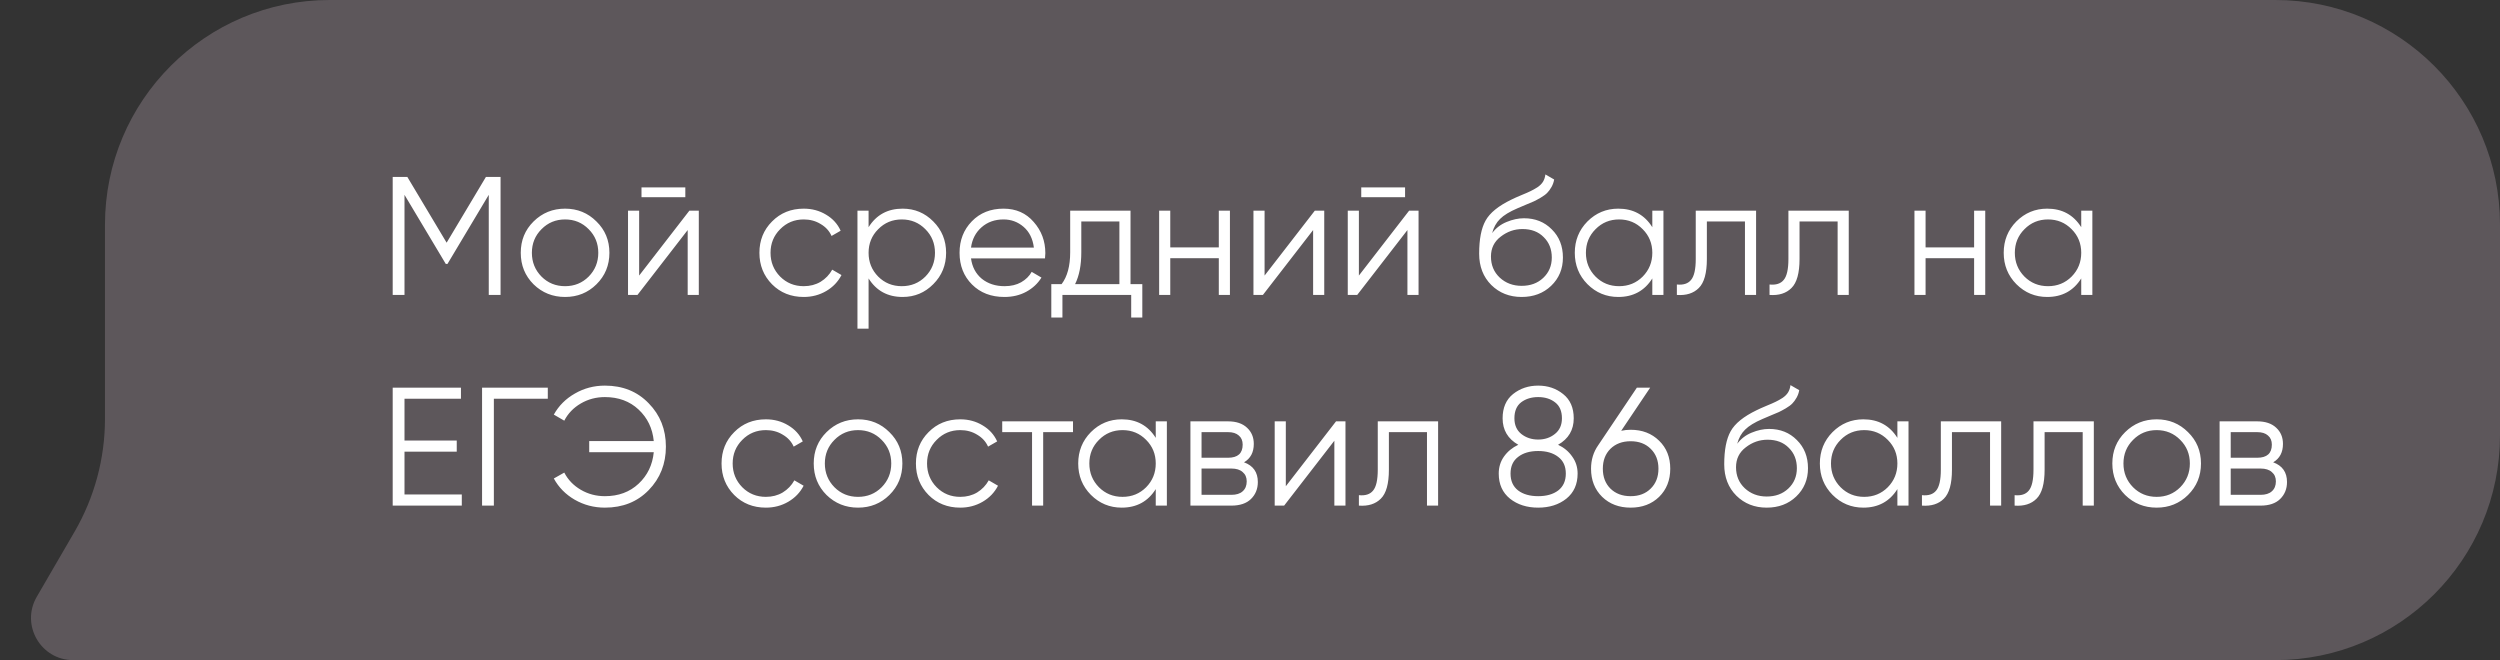
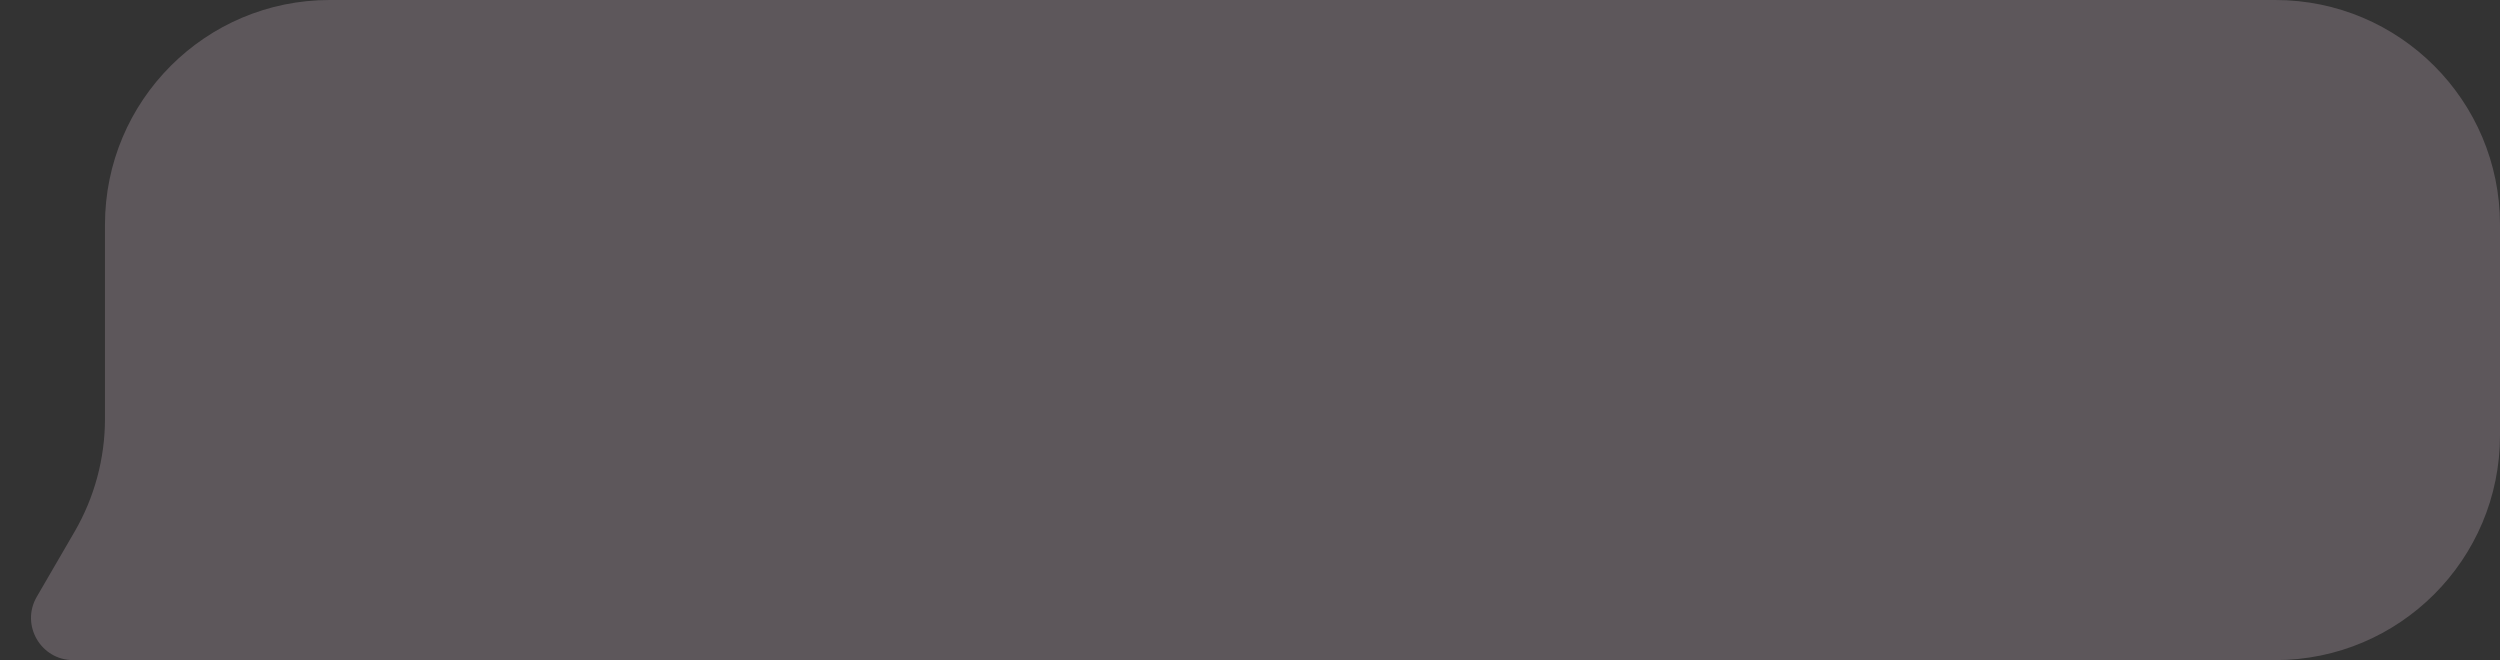
<svg xmlns="http://www.w3.org/2000/svg" width="178" height="47" viewBox="0 0 178 47" fill="none">
  <rect x="0" y="0" width="178" height="47" fill="#333333" stroke="none" />
  <path d="M7.474 16C7.474 7.163 14.637 0 23.474 0H162C170.837 0 178 7.163 178 16V31C178 39.837 170.837 47 162 47H17.571H7.474H5.211C2.899 47 1.456 44.493 2.617 42.493L5.31 37.857C6.727 35.416 7.474 32.644 7.474 29.822V16Z" fill="#5D575B" />
-   <path d="M35.64 12.6V21H34.8V13.872L31.86 18.792H31.74L28.8 13.872V21H27.96V12.6H29.004L31.8 17.28L34.596 12.6H35.64ZM42.466 20.244C41.858 20.844 41.114 21.144 40.234 21.144C39.354 21.144 38.606 20.844 37.99 20.244C37.382 19.636 37.078 18.888 37.078 18C37.078 17.112 37.382 16.368 37.99 15.768C38.606 15.16 39.354 14.856 40.234 14.856C41.114 14.856 41.858 15.16 42.466 15.768C43.082 16.368 43.39 17.112 43.39 18C43.39 18.888 43.082 19.636 42.466 20.244ZM38.554 19.692C39.01 20.148 39.57 20.376 40.234 20.376C40.898 20.376 41.458 20.148 41.914 19.692C42.37 19.228 42.598 18.664 42.598 18C42.598 17.336 42.37 16.776 41.914 16.32C41.458 15.856 40.898 15.624 40.234 15.624C39.57 15.624 39.01 15.856 38.554 16.32C38.098 16.776 37.87 17.336 37.87 18C37.87 18.664 38.098 19.228 38.554 19.692ZM45.675 14.04V13.344H48.795V14.04H45.675ZM49.083 15H49.755V21H48.963V16.38L45.387 21H44.715V15H45.507V19.62L49.083 15ZM57.226 21.144C56.322 21.144 55.57 20.844 54.97 20.244C54.37 19.636 54.07 18.888 54.07 18C54.07 17.112 54.37 16.368 54.97 15.768C55.57 15.16 56.322 14.856 57.226 14.856C57.818 14.856 58.35 15 58.822 15.288C59.294 15.568 59.638 15.948 59.854 16.428L59.206 16.8C59.046 16.44 58.786 16.156 58.426 15.948C58.074 15.732 57.674 15.624 57.226 15.624C56.562 15.624 56.002 15.856 55.546 16.32C55.09 16.776 54.862 17.336 54.862 18C54.862 18.664 55.09 19.228 55.546 19.692C56.002 20.148 56.562 20.376 57.226 20.376C57.674 20.376 58.074 20.272 58.426 20.064C58.778 19.848 59.054 19.56 59.254 19.2L59.914 19.584C59.666 20.064 59.302 20.444 58.822 20.724C58.342 21.004 57.81 21.144 57.226 21.144ZM64.267 14.856C65.123 14.856 65.851 15.16 66.451 15.768C67.059 16.376 67.363 17.12 67.363 18C67.363 18.88 67.059 19.624 66.451 20.232C65.851 20.84 65.123 21.144 64.267 21.144C63.203 21.144 62.395 20.704 61.843 19.824V23.4H61.051V15H61.843V16.176C62.395 15.296 63.203 14.856 64.267 14.856ZM62.527 19.692C62.983 20.148 63.543 20.376 64.207 20.376C64.871 20.376 65.431 20.148 65.887 19.692C66.343 19.228 66.571 18.664 66.571 18C66.571 17.336 66.343 16.776 65.887 16.32C65.431 15.856 64.871 15.624 64.207 15.624C63.543 15.624 62.983 15.856 62.527 16.32C62.071 16.776 61.843 17.336 61.843 18C61.843 18.664 62.071 19.228 62.527 19.692ZM71.452 14.856C72.34 14.856 73.056 15.172 73.6 15.804C74.152 16.428 74.428 17.168 74.428 18.024C74.428 18.112 74.42 18.236 74.404 18.396H69.136C69.216 19.004 69.472 19.488 69.904 19.848C70.344 20.2 70.884 20.376 71.524 20.376C71.98 20.376 72.372 20.284 72.7 20.1C73.036 19.908 73.288 19.66 73.456 19.356L74.152 19.764C73.888 20.188 73.528 20.524 73.072 20.772C72.616 21.02 72.096 21.144 71.512 21.144C70.568 21.144 69.8 20.848 69.208 20.256C68.616 19.664 68.32 18.912 68.32 18C68.32 17.104 68.612 16.356 69.196 15.756C69.78 15.156 70.532 14.856 71.452 14.856ZM71.452 15.624C70.828 15.624 70.304 15.812 69.88 16.188C69.464 16.556 69.216 17.036 69.136 17.628H73.612C73.532 16.996 73.288 16.504 72.88 16.152C72.472 15.8 71.996 15.624 71.452 15.624ZM80.493 20.232H81.333V22.608H80.541V21H75.645V22.608H74.853V20.232H75.585C75.993 19.696 76.197 18.94 76.197 17.964V15H80.493V20.232ZM76.545 20.232H79.701V15.768H76.989V17.964C76.989 18.884 76.841 19.64 76.545 20.232ZM86.779 15H87.571V21H86.779V18.384H83.323V21H82.531V15H83.323V17.616H86.779V15ZM93.614 15H94.286V21H93.494V16.38L89.918 21H89.246V15H90.038V19.62L93.614 15ZM96.921 14.04V13.344H100.041V14.04H96.921ZM100.329 15H101.001V21H100.209V16.38L96.633 21H95.961V15H96.753V19.62L100.329 15ZM108.34 21.144C107.476 21.144 106.756 20.86 106.18 20.292C105.604 19.716 105.316 18.972 105.316 18.06C105.316 17.036 105.468 16.252 105.772 15.708C106.076 15.156 106.692 14.656 107.62 14.208C107.796 14.12 108.028 14.016 108.316 13.896C108.612 13.776 108.832 13.68 108.976 13.608C109.128 13.536 109.292 13.444 109.468 13.332C109.644 13.212 109.776 13.08 109.864 12.936C109.952 12.792 110.008 12.62 110.032 12.42L110.656 12.78C110.624 12.972 110.56 13.152 110.464 13.32C110.368 13.488 110.268 13.624 110.164 13.728C110.068 13.832 109.912 13.948 109.696 14.076C109.488 14.196 109.324 14.284 109.204 14.34C109.092 14.388 108.892 14.472 108.604 14.592C108.324 14.712 108.136 14.792 108.04 14.832C107.48 15.072 107.068 15.324 106.804 15.588C106.54 15.844 106.352 16.18 106.24 16.596C106.512 16.236 106.856 15.972 107.272 15.804C107.696 15.628 108.108 15.54 108.508 15.54C109.308 15.54 109.968 15.804 110.488 16.332C111.016 16.852 111.28 17.52 111.28 18.336C111.28 19.144 111 19.816 110.44 20.352C109.888 20.88 109.188 21.144 108.34 21.144ZM108.34 20.352C108.964 20.352 109.476 20.164 109.876 19.788C110.284 19.404 110.488 18.92 110.488 18.336C110.488 17.744 110.296 17.26 109.912 16.884C109.536 16.5 109.032 16.308 108.4 16.308C107.832 16.308 107.316 16.488 106.852 16.848C106.388 17.2 106.156 17.672 106.156 18.264C106.156 18.872 106.364 19.372 106.78 19.764C107.204 20.156 107.724 20.352 108.34 20.352ZM117.645 15H118.437V21H117.645V19.824C117.093 20.704 116.285 21.144 115.221 21.144C114.365 21.144 113.633 20.84 113.025 20.232C112.425 19.624 112.125 18.88 112.125 18C112.125 17.12 112.425 16.376 113.025 15.768C113.633 15.16 114.365 14.856 115.221 14.856C116.285 14.856 117.093 15.296 117.645 16.176V15ZM113.601 19.692C114.057 20.148 114.617 20.376 115.281 20.376C115.945 20.376 116.505 20.148 116.961 19.692C117.417 19.228 117.645 18.664 117.645 18C117.645 17.336 117.417 16.776 116.961 16.32C116.505 15.856 115.945 15.624 115.281 15.624C114.617 15.624 114.057 15.856 113.601 16.32C113.145 16.776 112.917 17.336 112.917 18C112.917 18.664 113.145 19.228 113.601 19.692ZM125.033 15V21H124.241V15.768H121.529V18.444C121.529 19.444 121.337 20.132 120.953 20.508C120.577 20.884 120.057 21.048 119.393 21V20.256C119.849 20.304 120.185 20.196 120.401 19.932C120.625 19.668 120.737 19.172 120.737 18.444V15H125.033ZM131.631 15V21H130.839V15.768H128.127V18.444C128.127 19.444 127.935 20.132 127.551 20.508C127.175 20.884 126.655 21.048 125.991 21V20.256C126.447 20.304 126.783 20.196 126.999 19.932C127.223 19.668 127.335 19.172 127.335 18.444V15H131.631ZM140.557 15H141.349V21H140.557V18.384H137.101V21H136.309V15H137.101V17.616H140.557V15ZM148.184 15H148.976V21H148.184V19.824C147.632 20.704 146.824 21.144 145.76 21.144C144.904 21.144 144.172 20.84 143.564 20.232C142.964 19.624 142.664 18.88 142.664 18C142.664 17.12 142.964 16.376 143.564 15.768C144.172 15.16 144.904 14.856 145.76 14.856C146.824 14.856 147.632 15.296 148.184 16.176V15ZM144.14 19.692C144.596 20.148 145.156 20.376 145.82 20.376C146.484 20.376 147.044 20.148 147.5 19.692C147.956 19.228 148.184 18.664 148.184 18C148.184 17.336 147.956 16.776 147.5 16.32C147.044 15.856 146.484 15.624 145.82 15.624C145.156 15.624 144.596 15.856 144.14 16.32C143.684 16.776 143.456 17.336 143.456 18C143.456 18.664 143.684 19.228 144.14 19.692ZM28.8 35.208H32.88V36H27.96V27.6H32.82V28.392H28.8V31.368H32.52V32.16H28.8V35.208ZM39.003 27.6V28.392H35.163V36H34.323V27.6H39.003ZM43.068 27.456C44.34 27.456 45.38 27.876 46.188 28.716C47.004 29.548 47.412 30.576 47.412 31.8C47.412 33.024 47.004 34.056 46.188 34.896C45.38 35.728 44.34 36.144 43.068 36.144C42.292 36.144 41.576 35.956 40.92 35.58C40.272 35.204 39.776 34.7 39.432 34.068L40.176 33.648C40.44 34.16 40.832 34.568 41.352 34.872C41.872 35.176 42.444 35.328 43.068 35.328C44.036 35.328 44.836 35.032 45.468 34.44C46.1 33.848 46.46 33.1 46.548 32.196H41.952V31.404H46.548C46.46 30.5 46.1 29.752 45.468 29.16C44.836 28.568 44.036 28.272 43.068 28.272C42.444 28.272 41.872 28.424 41.352 28.728C40.832 29.032 40.44 29.44 40.176 29.952L39.432 29.52C39.784 28.888 40.284 28.388 40.932 28.02C41.58 27.644 42.292 27.456 43.068 27.456ZM54.531 36.144C53.627 36.144 52.874 35.844 52.275 35.244C51.675 34.636 51.374 33.888 51.374 33C51.374 32.112 51.675 31.368 52.275 30.768C52.874 30.16 53.627 29.856 54.531 29.856C55.123 29.856 55.654 30 56.127 30.288C56.599 30.568 56.943 30.948 57.158 31.428L56.511 31.8C56.35 31.44 56.09 31.156 55.73 30.948C55.379 30.732 54.978 30.624 54.531 30.624C53.867 30.624 53.306 30.856 52.85 31.32C52.395 31.776 52.166 32.336 52.166 33C52.166 33.664 52.395 34.228 52.85 34.692C53.306 35.148 53.867 35.376 54.531 35.376C54.978 35.376 55.379 35.272 55.73 35.064C56.083 34.848 56.358 34.56 56.559 34.2L57.218 34.584C56.971 35.064 56.606 35.444 56.127 35.724C55.647 36.004 55.114 36.144 54.531 36.144ZM63.325 35.244C62.717 35.844 61.973 36.144 61.093 36.144C60.213 36.144 59.465 35.844 58.849 35.244C58.241 34.636 57.937 33.888 57.937 33C57.937 32.112 58.241 31.368 58.849 30.768C59.465 30.16 60.213 29.856 61.093 29.856C61.973 29.856 62.717 30.16 63.325 30.768C63.941 31.368 64.249 32.112 64.249 33C64.249 33.888 63.941 34.636 63.325 35.244ZM59.413 34.692C59.869 35.148 60.429 35.376 61.093 35.376C61.757 35.376 62.317 35.148 62.773 34.692C63.229 34.228 63.457 33.664 63.457 33C63.457 32.336 63.229 31.776 62.773 31.32C62.317 30.856 61.757 30.624 61.093 30.624C60.429 30.624 59.869 30.856 59.413 31.32C58.957 31.776 58.729 32.336 58.729 33C58.729 33.664 58.957 34.228 59.413 34.692ZM68.37 36.144C67.466 36.144 66.714 35.844 66.114 35.244C65.514 34.636 65.214 33.888 65.214 33C65.214 32.112 65.514 31.368 66.114 30.768C66.714 30.16 67.466 29.856 68.37 29.856C68.962 29.856 69.494 30 69.966 30.288C70.438 30.568 70.782 30.948 70.998 31.428L70.35 31.8C70.19 31.44 69.93 31.156 69.57 30.948C69.218 30.732 68.818 30.624 68.37 30.624C67.706 30.624 67.146 30.856 66.69 31.32C66.234 31.776 66.006 32.336 66.006 33C66.006 33.664 66.234 34.228 66.69 34.692C67.146 35.148 67.706 35.376 68.37 35.376C68.818 35.376 69.218 35.272 69.57 35.064C69.922 34.848 70.198 34.56 70.398 34.2L71.058 34.584C70.81 35.064 70.446 35.444 69.966 35.724C69.486 36.004 68.954 36.144 68.37 36.144ZM76.398 30V30.768H74.274V36H73.482V30.768H71.358V30H76.398ZM82.289 30H83.081V36H82.289V34.824C81.737 35.704 80.929 36.144 79.865 36.144C79.009 36.144 78.277 35.84 77.669 35.232C77.069 34.624 76.769 33.88 76.769 33C76.769 32.12 77.069 31.376 77.669 30.768C78.277 30.16 79.009 29.856 79.865 29.856C80.929 29.856 81.737 30.296 82.289 31.176V30ZM78.245 34.692C78.701 35.148 79.261 35.376 79.925 35.376C80.589 35.376 81.149 35.148 81.605 34.692C82.061 34.228 82.289 33.664 82.289 33C82.289 32.336 82.061 31.776 81.605 31.32C81.149 30.856 80.589 30.624 79.925 30.624C79.261 30.624 78.701 30.856 78.245 31.32C77.789 31.776 77.561 32.336 77.561 33C77.561 33.664 77.789 34.228 78.245 34.692ZM88.574 32.916C89.23 33.156 89.558 33.624 89.558 34.32C89.558 34.808 89.394 35.212 89.066 35.532C88.746 35.844 88.282 36 87.674 36H84.758V30H87.434C88.018 30 88.47 30.152 88.79 30.456C89.11 30.752 89.27 31.136 89.27 31.608C89.27 32.208 89.038 32.644 88.574 32.916ZM87.434 30.768H85.55V32.592H87.434C88.13 32.592 88.478 32.28 88.478 31.656C88.478 31.376 88.386 31.16 88.202 31.008C88.026 30.848 87.77 30.768 87.434 30.768ZM87.674 35.232C88.026 35.232 88.294 35.148 88.478 34.98C88.67 34.812 88.766 34.576 88.766 34.272C88.766 33.992 88.67 33.772 88.478 33.612C88.294 33.444 88.026 33.36 87.674 33.36H85.55V35.232H87.674ZM95.126 30H95.798V36H95.006V31.38L91.43 36H90.758V30H91.55V34.62L95.126 30ZM102.393 30V36H101.601V30.768H98.889V33.444C98.889 34.444 98.697 35.132 98.313 35.508C97.937 35.884 97.417 36.048 96.753 36V35.256C97.209 35.304 97.545 35.196 97.761 34.932C97.985 34.668 98.097 34.172 98.097 33.444V30H102.393ZM110.934 31.668C111.358 31.868 111.694 32.148 111.942 32.508C112.198 32.86 112.326 33.264 112.326 33.72C112.326 34.48 112.058 35.076 111.522 35.508C110.986 35.932 110.318 36.144 109.518 36.144C108.718 36.144 108.05 35.932 107.514 35.508C106.978 35.076 106.71 34.48 106.71 33.72C106.71 33.264 106.834 32.86 107.082 32.508C107.338 32.148 107.678 31.868 108.102 31.668C107.358 31.244 106.986 30.616 106.986 29.784C106.986 29.032 107.234 28.456 107.73 28.056C108.234 27.656 108.83 27.456 109.518 27.456C110.206 27.456 110.798 27.656 111.294 28.056C111.798 28.456 112.05 29.032 112.05 29.784C112.05 30.616 111.678 31.244 110.934 31.668ZM110.718 28.644C110.398 28.396 109.998 28.272 109.518 28.272C109.038 28.272 108.634 28.396 108.306 28.644C107.986 28.892 107.826 29.272 107.826 29.784C107.826 30.264 107.99 30.636 108.318 30.9C108.654 31.164 109.054 31.296 109.518 31.296C109.982 31.296 110.378 31.164 110.706 30.9C111.042 30.636 111.21 30.264 111.21 29.784C111.21 29.272 111.046 28.892 110.718 28.644ZM108.09 34.92C108.45 35.192 108.926 35.328 109.518 35.328C110.11 35.328 110.586 35.192 110.946 34.92C111.306 34.64 111.486 34.24 111.486 33.72C111.486 33.2 111.306 32.804 110.946 32.532C110.586 32.252 110.11 32.112 109.518 32.112C108.926 32.112 108.45 32.252 108.09 32.532C107.73 32.804 107.55 33.2 107.55 33.72C107.55 34.24 107.73 34.64 108.09 34.92ZM116.102 30.6C116.926 30.6 117.602 30.86 118.13 31.38C118.658 31.892 118.922 32.556 118.922 33.372C118.922 34.188 118.658 34.856 118.13 35.376C117.602 35.888 116.926 36.144 116.102 36.144C115.278 36.144 114.602 35.888 114.074 35.376C113.546 34.856 113.282 34.188 113.282 33.372C113.282 32.74 113.454 32.18 113.798 31.692L116.546 27.6H117.494L115.43 30.672C115.646 30.624 115.87 30.6 116.102 30.6ZM114.662 34.788C115.03 35.148 115.51 35.328 116.102 35.328C116.694 35.328 117.17 35.148 117.53 34.788C117.898 34.428 118.082 33.956 118.082 33.372C118.082 32.788 117.898 32.316 117.53 31.956C117.17 31.596 116.694 31.416 116.102 31.416C115.51 31.416 115.03 31.596 114.662 31.956C114.302 32.316 114.122 32.788 114.122 33.372C114.122 33.956 114.302 34.428 114.662 34.788ZM125.789 36.144C124.925 36.144 124.205 35.86 123.629 35.292C123.053 34.716 122.765 33.972 122.765 33.06C122.765 32.036 122.917 31.252 123.221 30.708C123.525 30.156 124.141 29.656 125.069 29.208C125.245 29.12 125.477 29.016 125.765 28.896C126.061 28.776 126.281 28.68 126.425 28.608C126.577 28.536 126.741 28.444 126.917 28.332C127.093 28.212 127.225 28.08 127.313 27.936C127.401 27.792 127.457 27.62 127.481 27.42L128.105 27.78C128.073 27.972 128.009 28.152 127.913 28.32C127.817 28.488 127.717 28.624 127.613 28.728C127.517 28.832 127.361 28.948 127.145 29.076C126.937 29.196 126.773 29.284 126.653 29.34C126.541 29.388 126.341 29.472 126.053 29.592C125.773 29.712 125.585 29.792 125.489 29.832C124.929 30.072 124.517 30.324 124.253 30.588C123.989 30.844 123.801 31.18 123.689 31.596C123.961 31.236 124.305 30.972 124.721 30.804C125.145 30.628 125.557 30.54 125.957 30.54C126.757 30.54 127.417 30.804 127.937 31.332C128.465 31.852 128.729 32.52 128.729 33.336C128.729 34.144 128.449 34.816 127.889 35.352C127.337 35.88 126.637 36.144 125.789 36.144ZM125.789 35.352C126.413 35.352 126.925 35.164 127.325 34.788C127.733 34.404 127.937 33.92 127.937 33.336C127.937 32.744 127.745 32.26 127.361 31.884C126.985 31.5 126.481 31.308 125.849 31.308C125.281 31.308 124.765 31.488 124.301 31.848C123.837 32.2 123.605 32.672 123.605 33.264C123.605 33.872 123.813 34.372 124.229 34.764C124.653 35.156 125.173 35.352 125.789 35.352ZM135.094 30H135.886V36H135.094V34.824C134.542 35.704 133.734 36.144 132.67 36.144C131.814 36.144 131.082 35.84 130.474 35.232C129.874 34.624 129.574 33.88 129.574 33C129.574 32.12 129.874 31.376 130.474 30.768C131.082 30.16 131.814 29.856 132.67 29.856C133.734 29.856 134.542 30.296 135.094 31.176V30ZM131.05 34.692C131.506 35.148 132.066 35.376 132.73 35.376C133.394 35.376 133.954 35.148 134.41 34.692C134.866 34.228 135.094 33.664 135.094 33C135.094 32.336 134.866 31.776 134.41 31.32C133.954 30.856 133.394 30.624 132.73 30.624C132.066 30.624 131.506 30.856 131.05 31.32C130.594 31.776 130.366 32.336 130.366 33C130.366 33.664 130.594 34.228 131.05 34.692ZM142.483 30V36H141.691V30.768H138.979V33.444C138.979 34.444 138.787 35.132 138.403 35.508C138.027 35.884 137.507 36.048 136.843 36V35.256C137.299 35.304 137.635 35.196 137.851 34.932C138.075 34.668 138.187 34.172 138.187 33.444V30H142.483ZM149.08 30V36H148.288V30.768H145.576V33.444C145.576 34.444 145.384 35.132 145 35.508C144.624 35.884 144.104 36.048 143.44 36V35.256C143.896 35.304 144.232 35.196 144.448 34.932C144.672 34.668 144.784 34.172 144.784 33.444V30H149.08ZM155.786 35.244C155.178 35.844 154.434 36.144 153.554 36.144C152.674 36.144 151.926 35.844 151.31 35.244C150.702 34.636 150.398 33.888 150.398 33C150.398 32.112 150.702 31.368 151.31 30.768C151.926 30.16 152.674 29.856 153.554 29.856C154.434 29.856 155.178 30.16 155.786 30.768C156.402 31.368 156.71 32.112 156.71 33C156.71 33.888 156.402 34.636 155.786 35.244ZM151.874 34.692C152.33 35.148 152.89 35.376 153.554 35.376C154.218 35.376 154.778 35.148 155.234 34.692C155.69 34.228 155.918 33.664 155.918 33C155.918 32.336 155.69 31.776 155.234 31.32C154.778 30.856 154.218 30.624 153.554 30.624C152.89 30.624 152.33 30.856 151.874 31.32C151.418 31.776 151.19 32.336 151.19 33C151.19 33.664 151.418 34.228 151.874 34.692ZM161.851 32.916C162.507 33.156 162.835 33.624 162.835 34.32C162.835 34.808 162.671 35.212 162.343 35.532C162.023 35.844 161.559 36 160.951 36H158.035V30H160.711C161.295 30 161.747 30.152 162.067 30.456C162.387 30.752 162.547 31.136 162.547 31.608C162.547 32.208 162.315 32.644 161.851 32.916ZM160.711 30.768H158.827V32.592H160.711C161.407 32.592 161.755 32.28 161.755 31.656C161.755 31.376 161.663 31.16 161.479 31.008C161.303 30.848 161.047 30.768 160.711 30.768ZM160.951 35.232C161.303 35.232 161.571 35.148 161.755 34.98C161.947 34.812 162.043 34.576 162.043 34.272C162.043 33.992 161.947 33.772 161.755 33.612C161.571 33.444 161.303 33.36 160.951 33.36H158.827V35.232H160.951Z" fill="white" />
</svg>